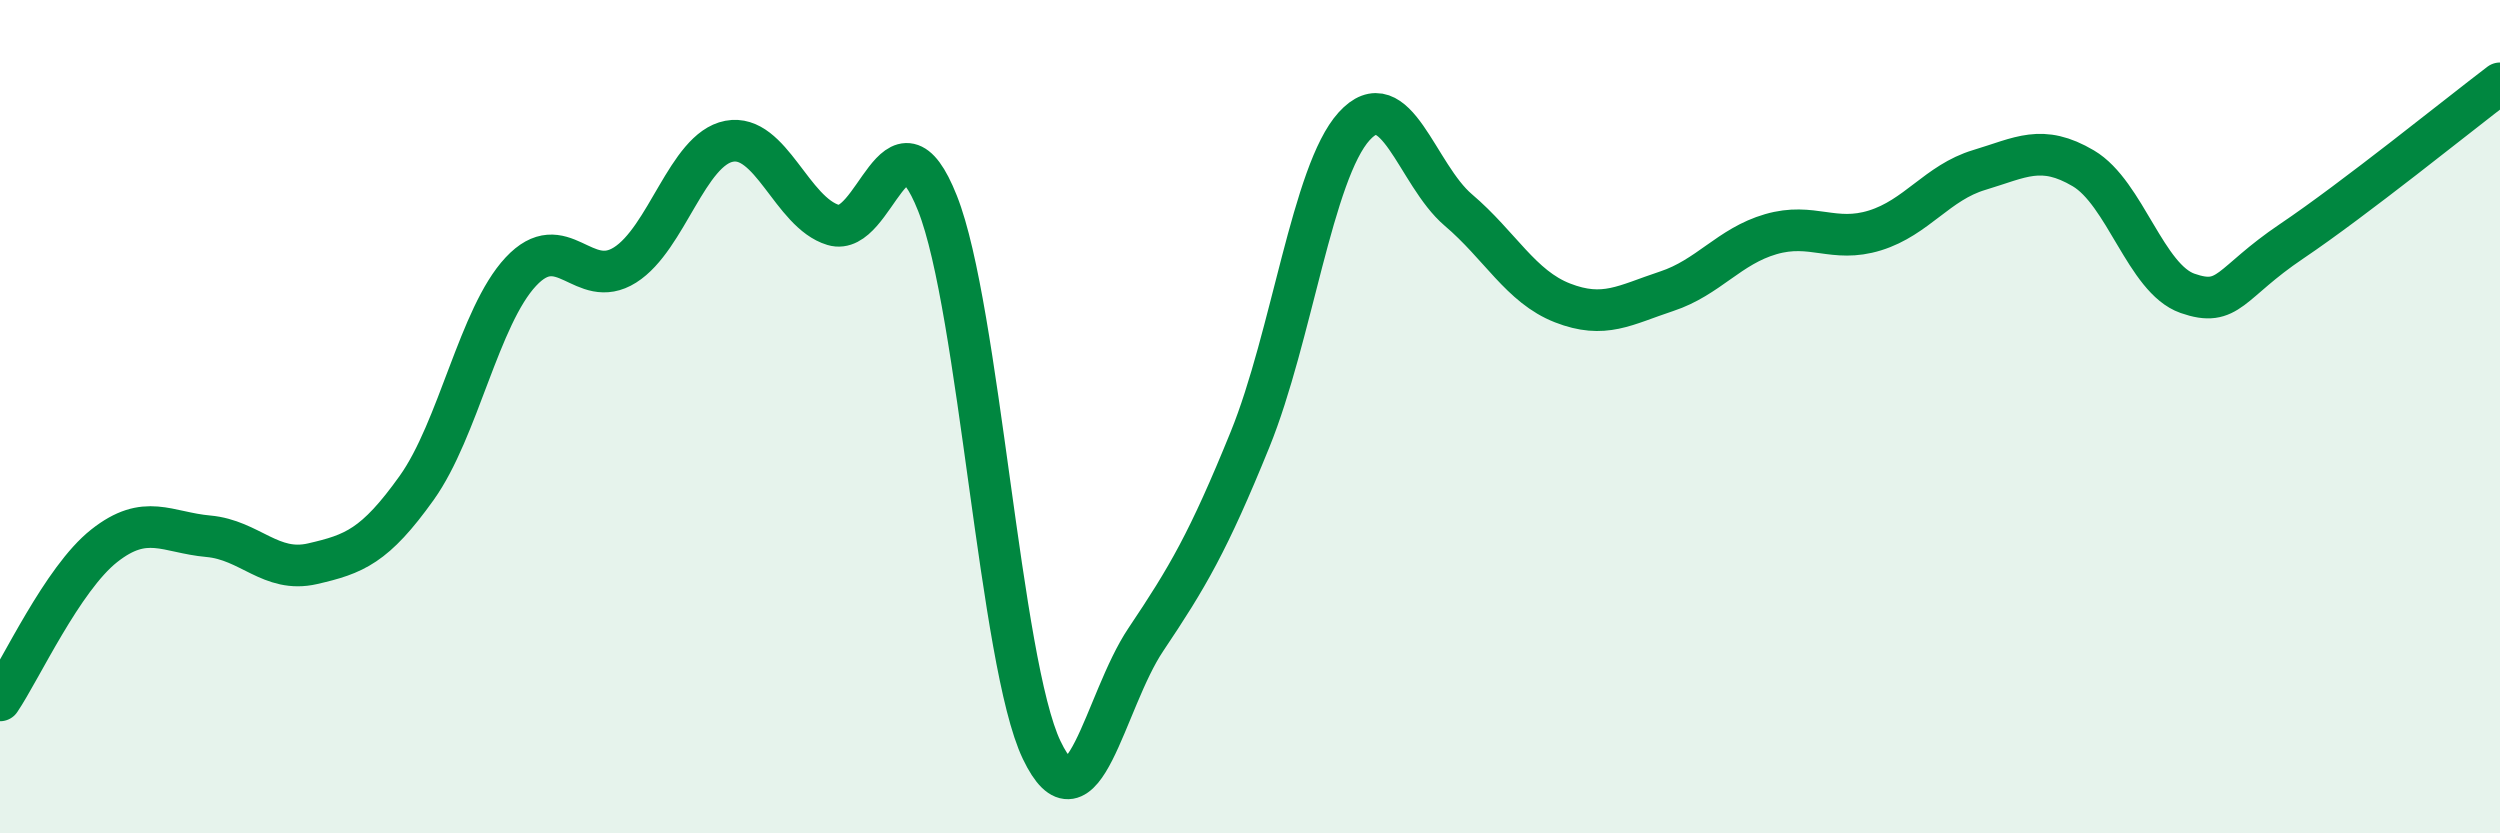
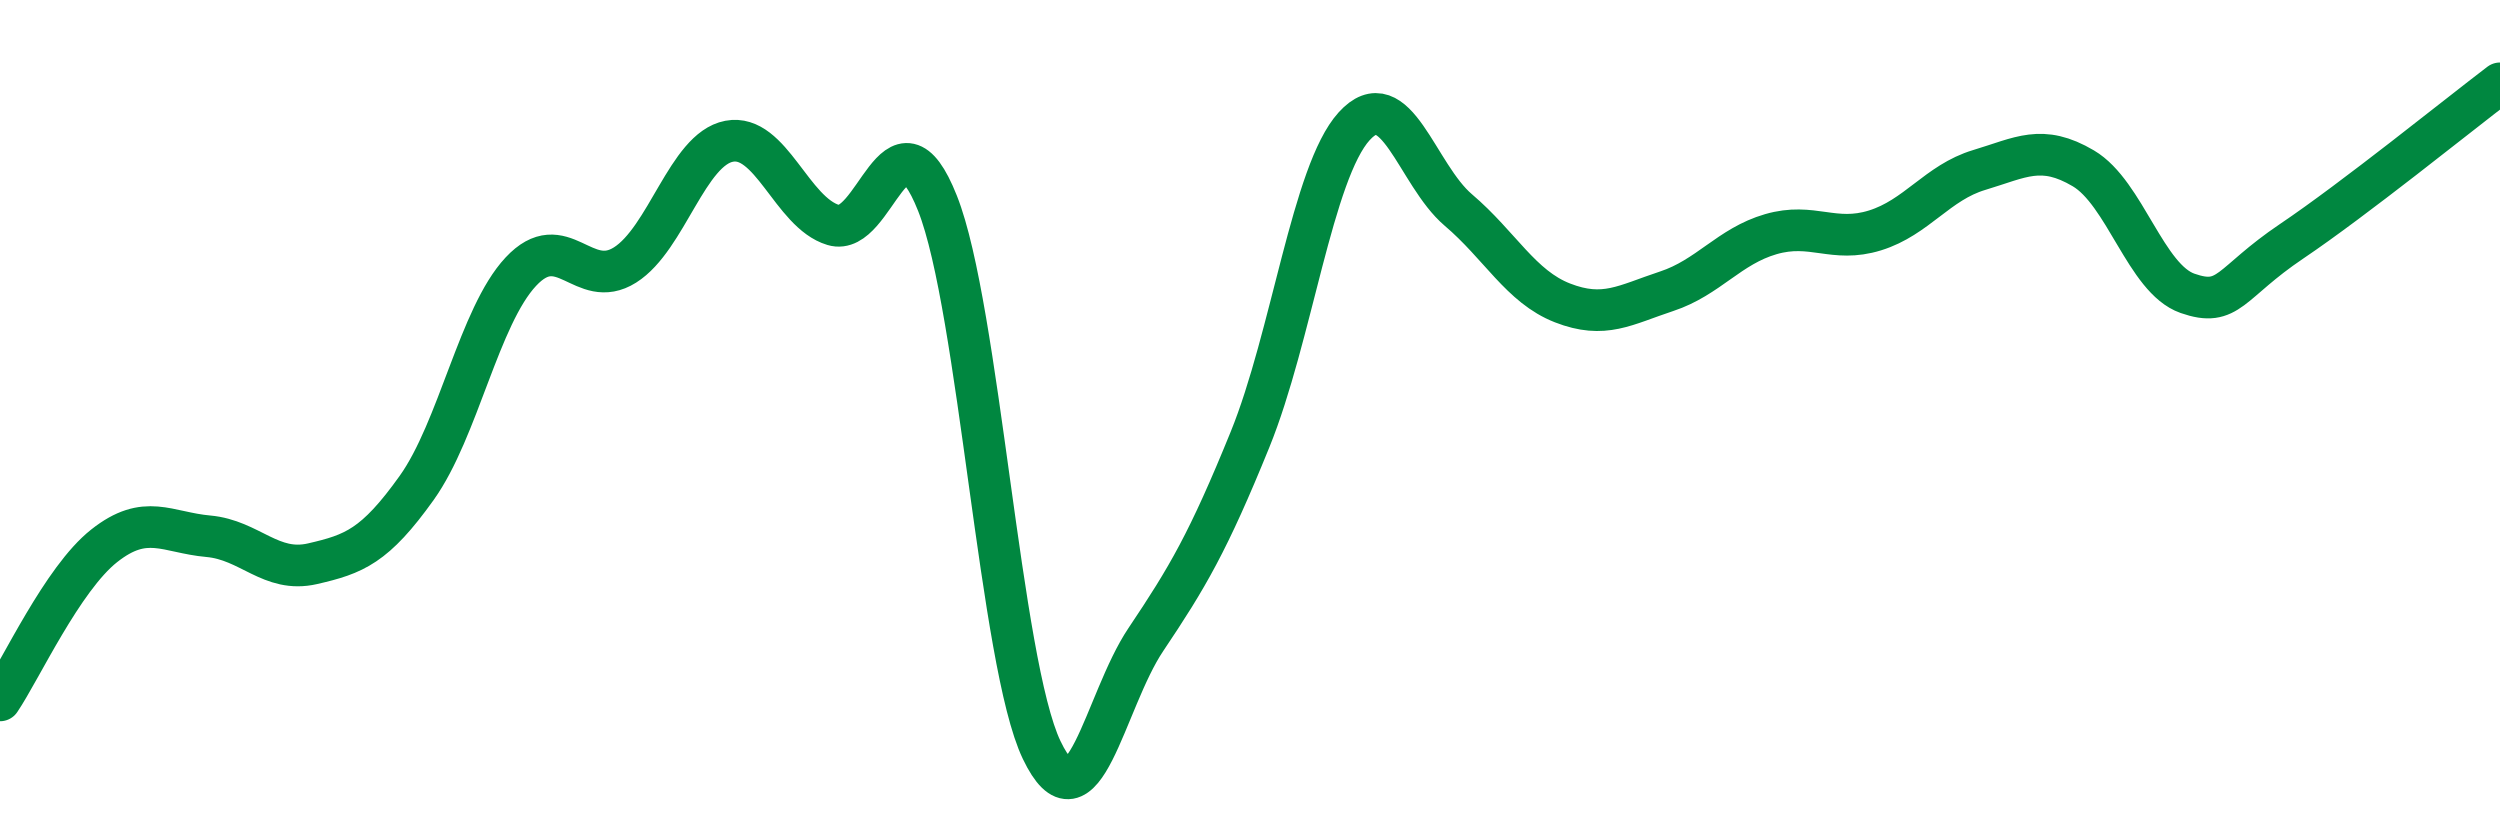
<svg xmlns="http://www.w3.org/2000/svg" width="60" height="20" viewBox="0 0 60 20">
-   <path d="M 0,16.81 C 0.5,16.07 1.5,13.89 2.5,13.1 C 3.5,12.31 4,12.78 5,12.87 C 6,12.96 6.5,13.76 7.5,13.53 C 8.5,13.3 9,13.11 10,11.71 C 11,10.31 11.5,7.59 12.5,6.52 C 13.5,5.45 14,6.99 15,6.36 C 16,5.73 16.5,3.58 17.5,3.39 C 18.5,3.2 19,5.1 20,5.4 C 21,5.7 21.5,2.36 22.5,4.88 C 23.5,7.4 24,15.91 25,18 C 26,20.09 26.5,16.84 27.5,15.35 C 28.5,13.86 29,13.01 30,10.55 C 31,8.09 31.5,4.13 32.5,3.03 C 33.5,1.93 34,4.19 35,5.04 C 36,5.89 36.5,6.88 37.5,7.27 C 38.5,7.66 39,7.32 40,6.99 C 41,6.66 41.5,5.91 42.5,5.62 C 43.5,5.33 44,5.84 45,5.53 C 46,5.22 46.5,4.38 47.5,4.08 C 48.5,3.78 49,3.45 50,4.04 C 51,4.63 51.5,6.69 52.5,7.04 C 53.5,7.39 53.5,6.8 55,5.79 C 56.5,4.78 59,2.76 60,2L60 20L0 20Z" fill="#008740" opacity="0.1" stroke-linecap="round" stroke-linejoin="round" />
  <path d="M 0,16.81 C 0.5,16.07 1.5,13.89 2.5,13.1 C 3.5,12.31 4,12.78 5,12.87 C 6,12.96 6.5,13.76 7.5,13.53 C 8.5,13.3 9,13.11 10,11.71 C 11,10.31 11.5,7.59 12.5,6.52 C 13.5,5.45 14,6.99 15,6.36 C 16,5.73 16.5,3.58 17.5,3.39 C 18.5,3.2 19,5.1 20,5.4 C 21,5.7 21.5,2.36 22.5,4.88 C 23.5,7.4 24,15.91 25,18 C 26,20.09 26.5,16.84 27.5,15.35 C 28.5,13.86 29,13.01 30,10.55 C 31,8.09 31.5,4.13 32.5,3.03 C 33.5,1.93 34,4.19 35,5.04 C 36,5.89 36.5,6.88 37.5,7.27 C 38.5,7.66 39,7.32 40,6.99 C 41,6.66 41.5,5.91 42.5,5.62 C 43.5,5.33 44,5.84 45,5.53 C 46,5.22 46.5,4.38 47.5,4.08 C 48.5,3.78 49,3.45 50,4.04 C 51,4.63 51.5,6.69 52.5,7.04 C 53.5,7.39 53.5,6.8 55,5.79 C 56.5,4.78 59,2.76 60,2" stroke="#008740" stroke-width="1" fill="none" stroke-linecap="round" stroke-linejoin="round" />
</svg>